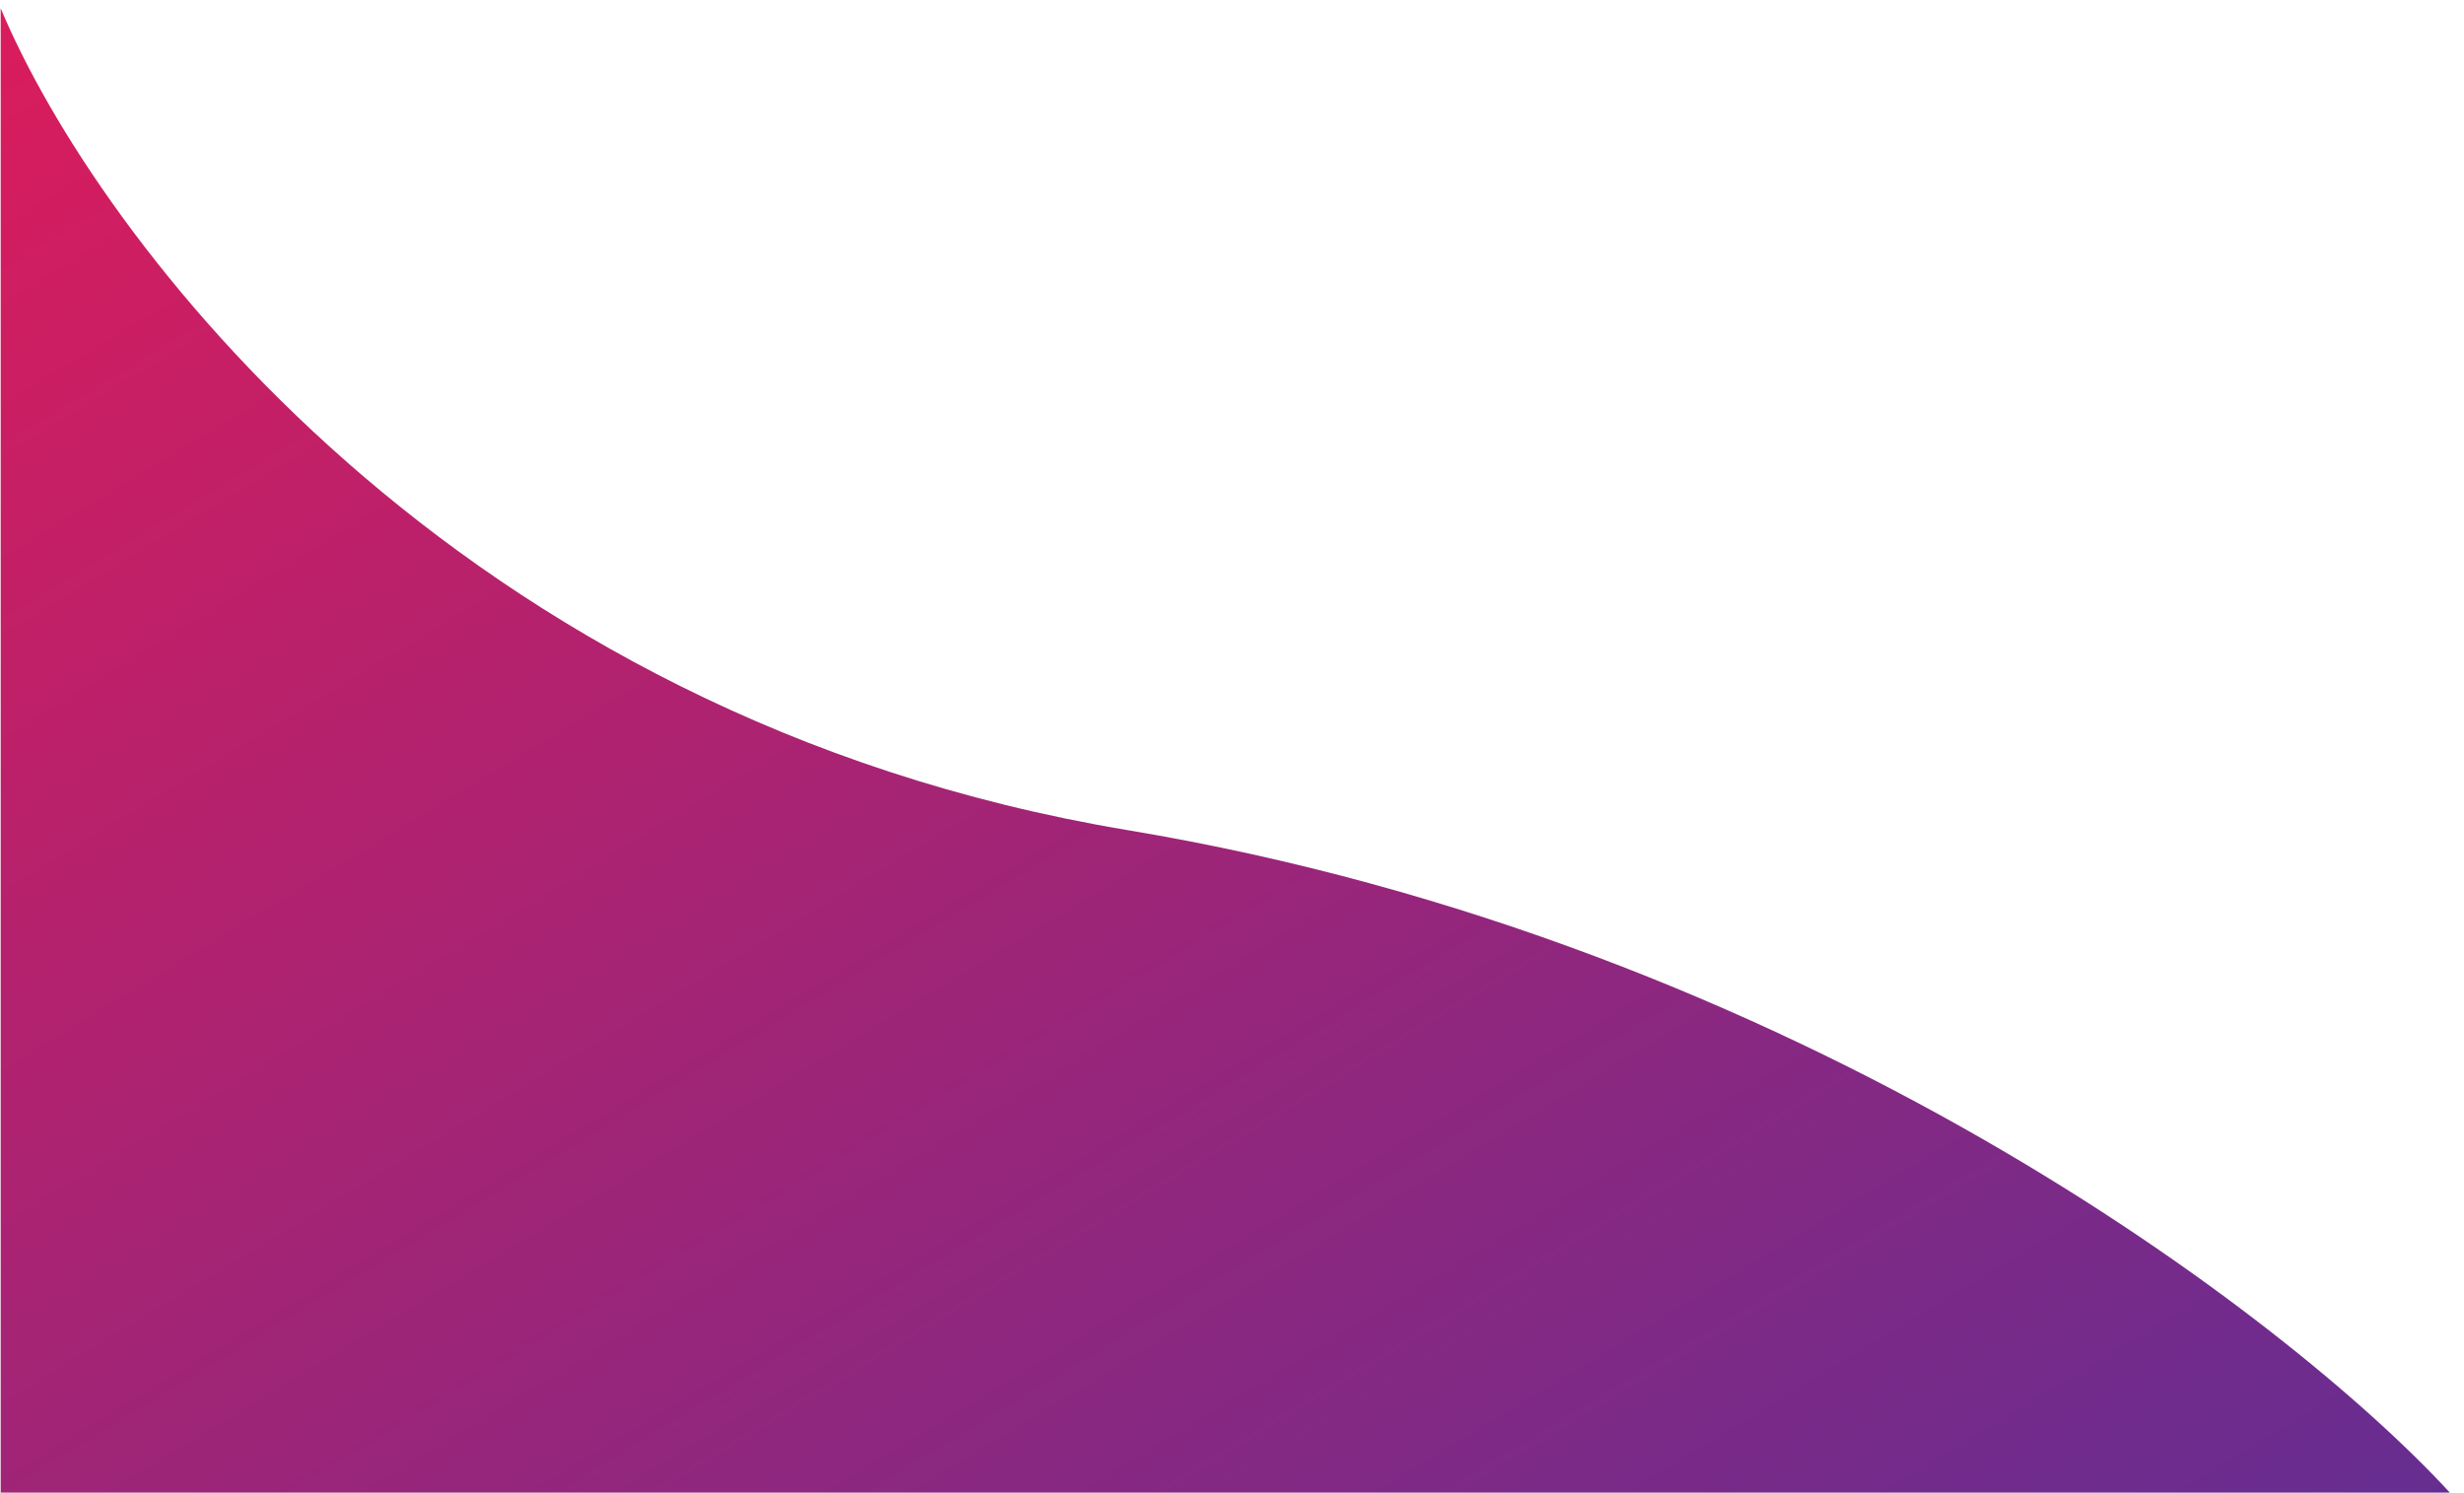
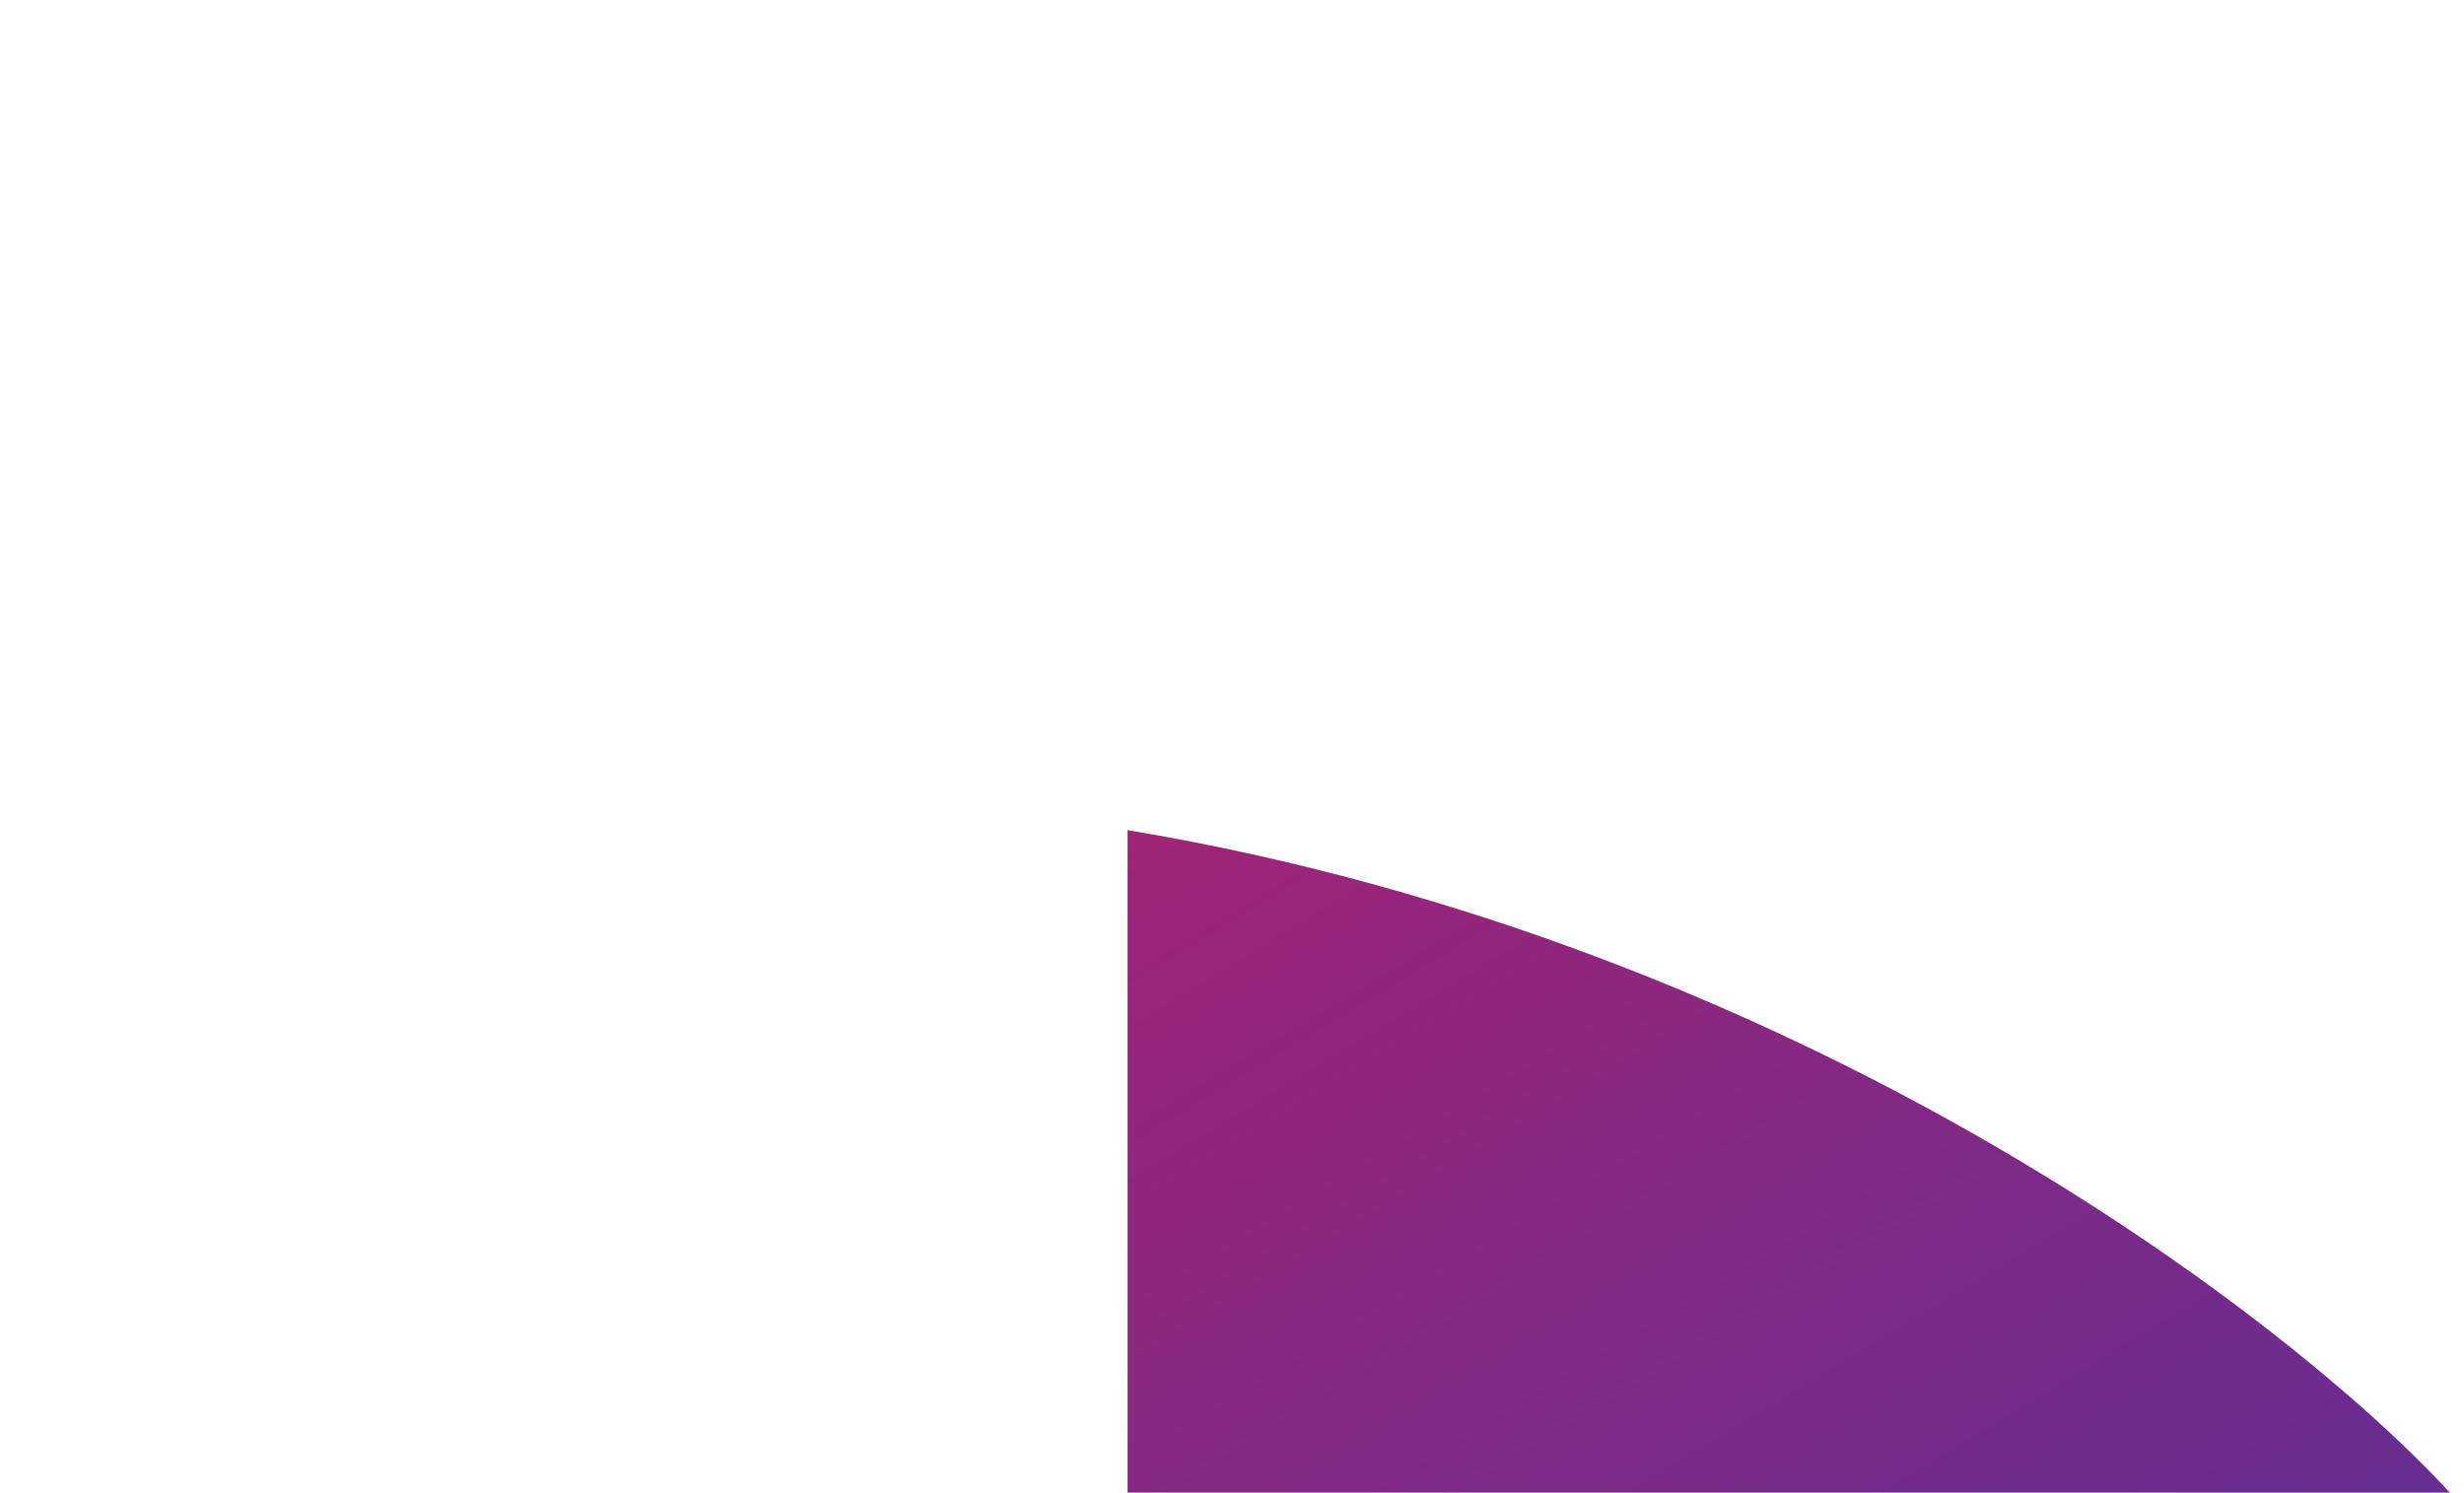
<svg xmlns="http://www.w3.org/2000/svg" width="589" height="357" viewBox="0 0 155 94" fill="none">
-   <path d="M70.926 52.255C28.527 45.181 5.976 14.82 0 0.523V93.957H154.152C144.076 83.004 113.324 59.328 70.926 52.255Z" fill="url(#paint0_linear_641_1848)" />
+   <path d="M70.926 52.255V93.957H154.152C144.076 83.004 113.324 59.328 70.926 52.255Z" fill="url(#paint0_linear_641_1848)" />
  <defs>
    <linearGradient id="paint0_linear_641_1848" x1="0" y1="0.523" x2="82.832" y2="137.185" gradientUnits="userSpaceOnUse">
      <stop stop-color="#DA1C5C" />
      <stop offset="1" stop-color="#662D91" />
    </linearGradient>
  </defs>
</svg>